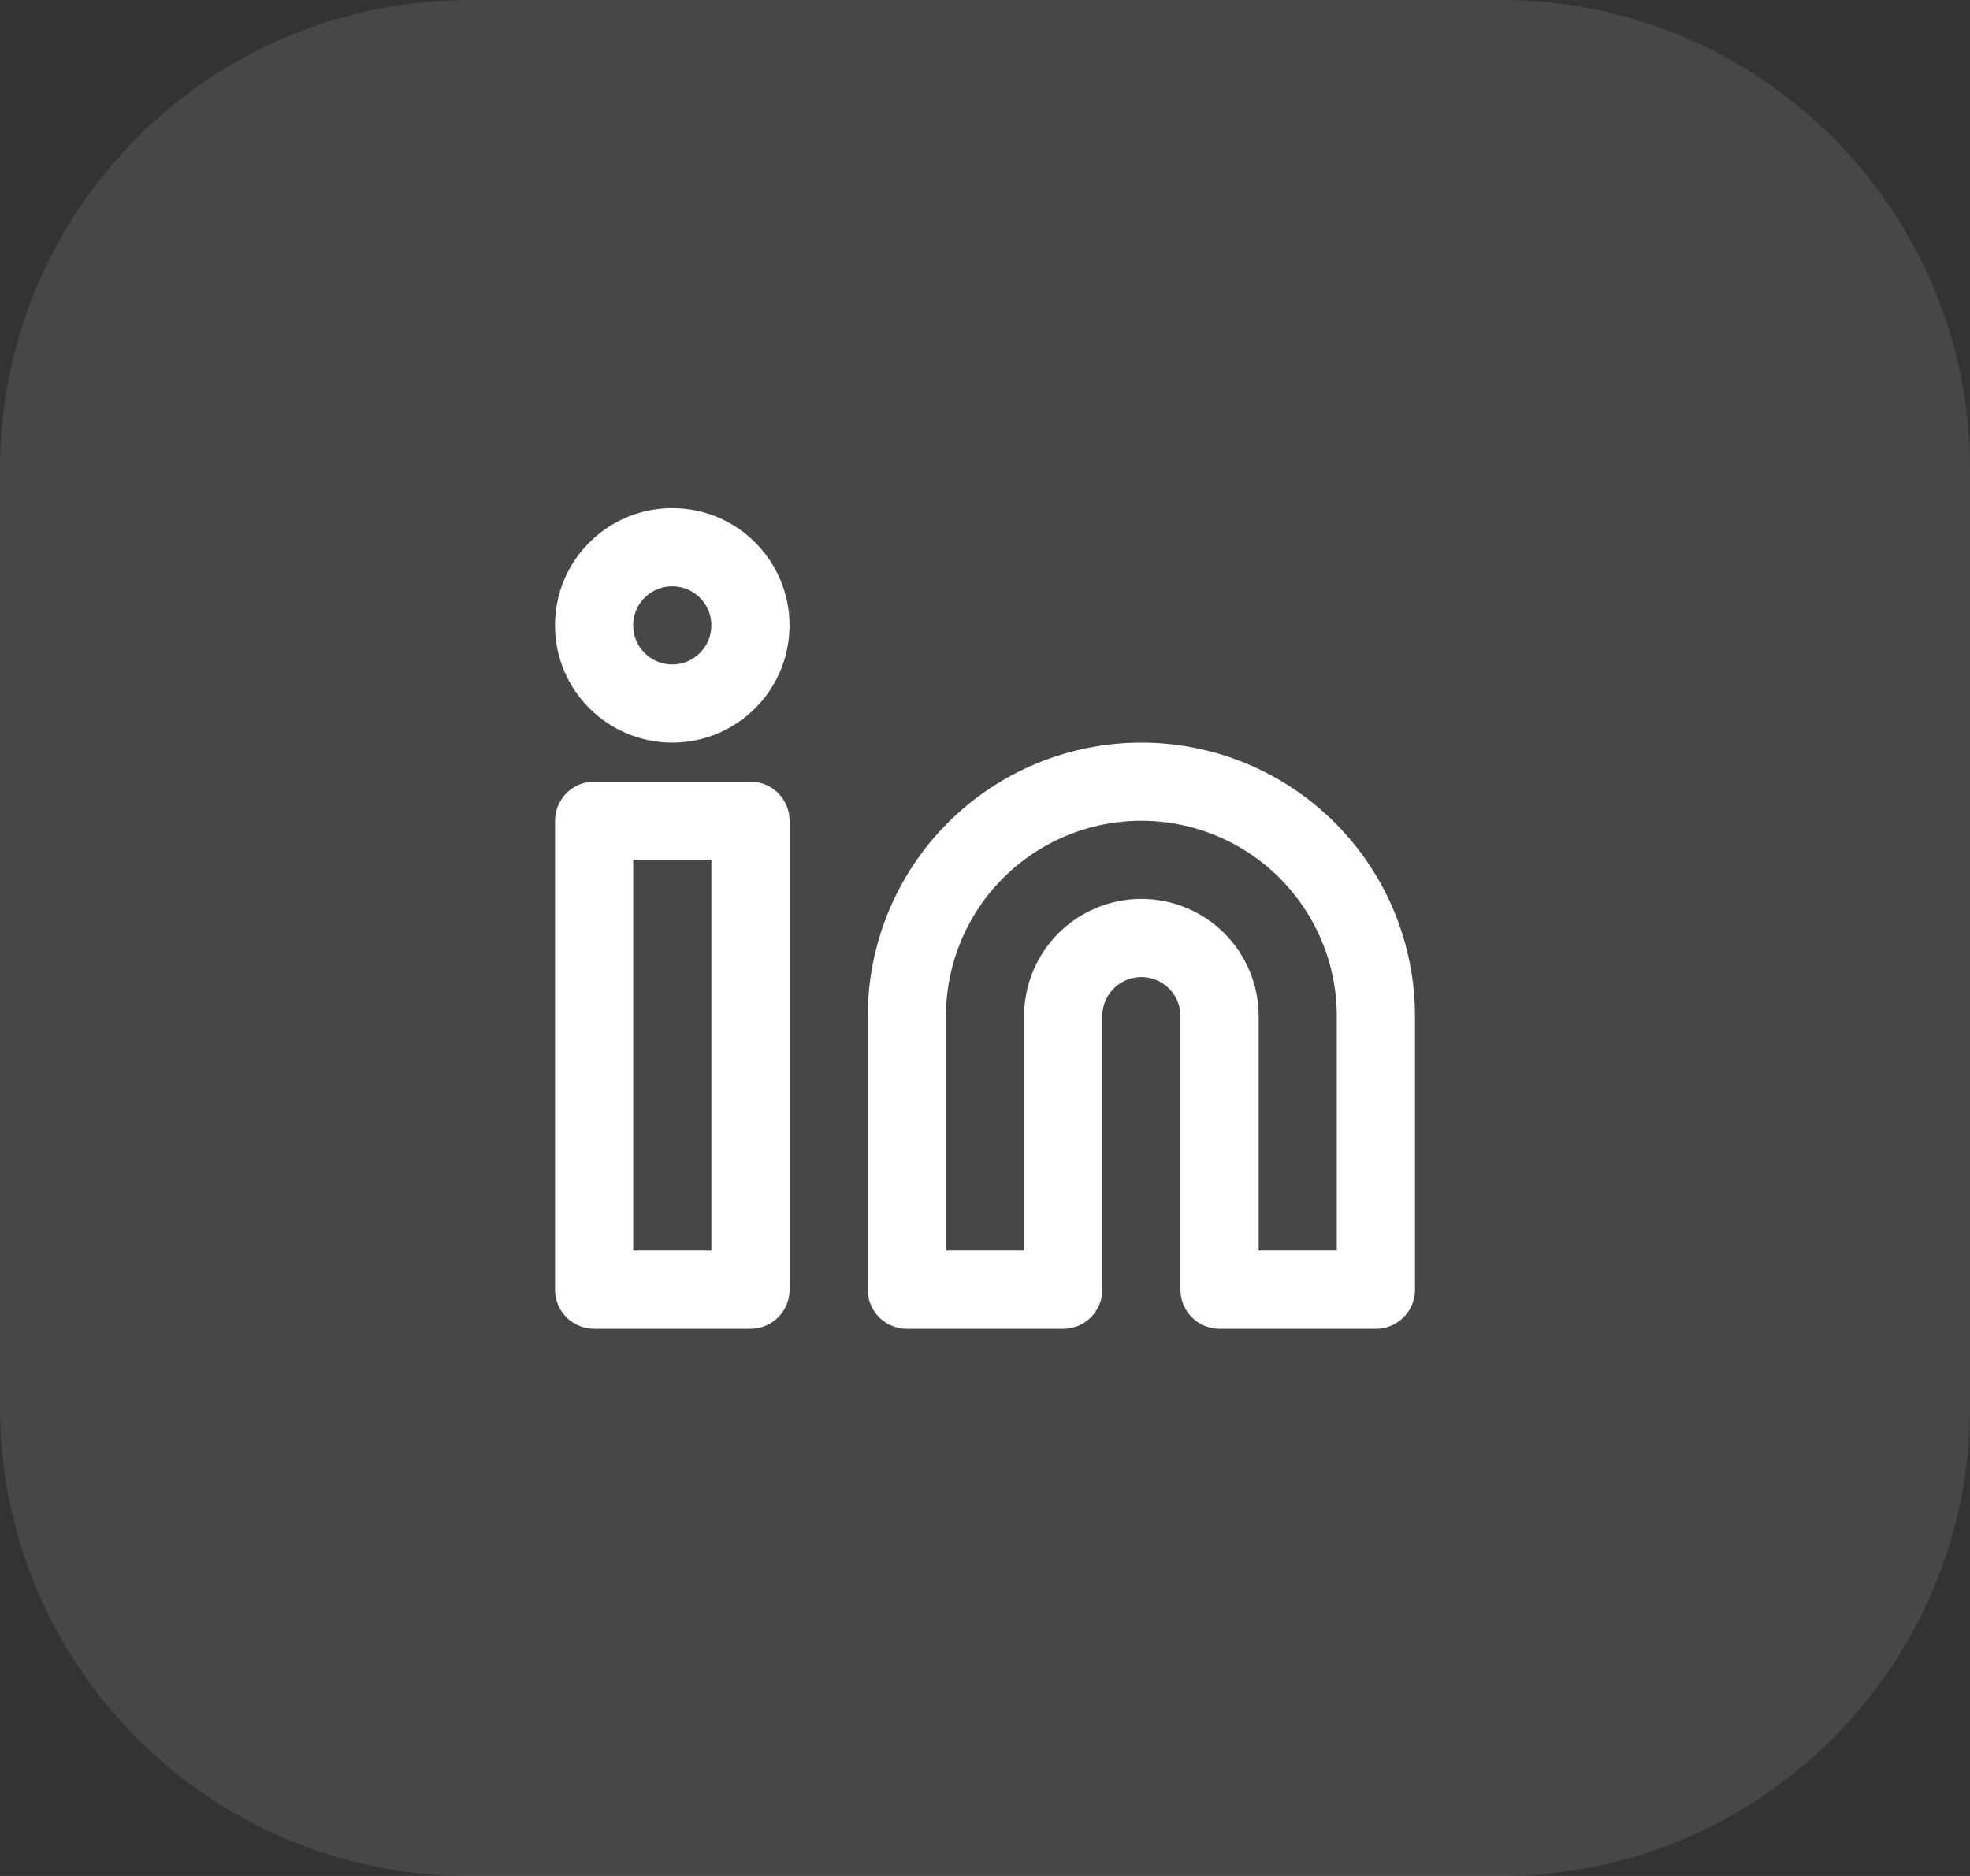
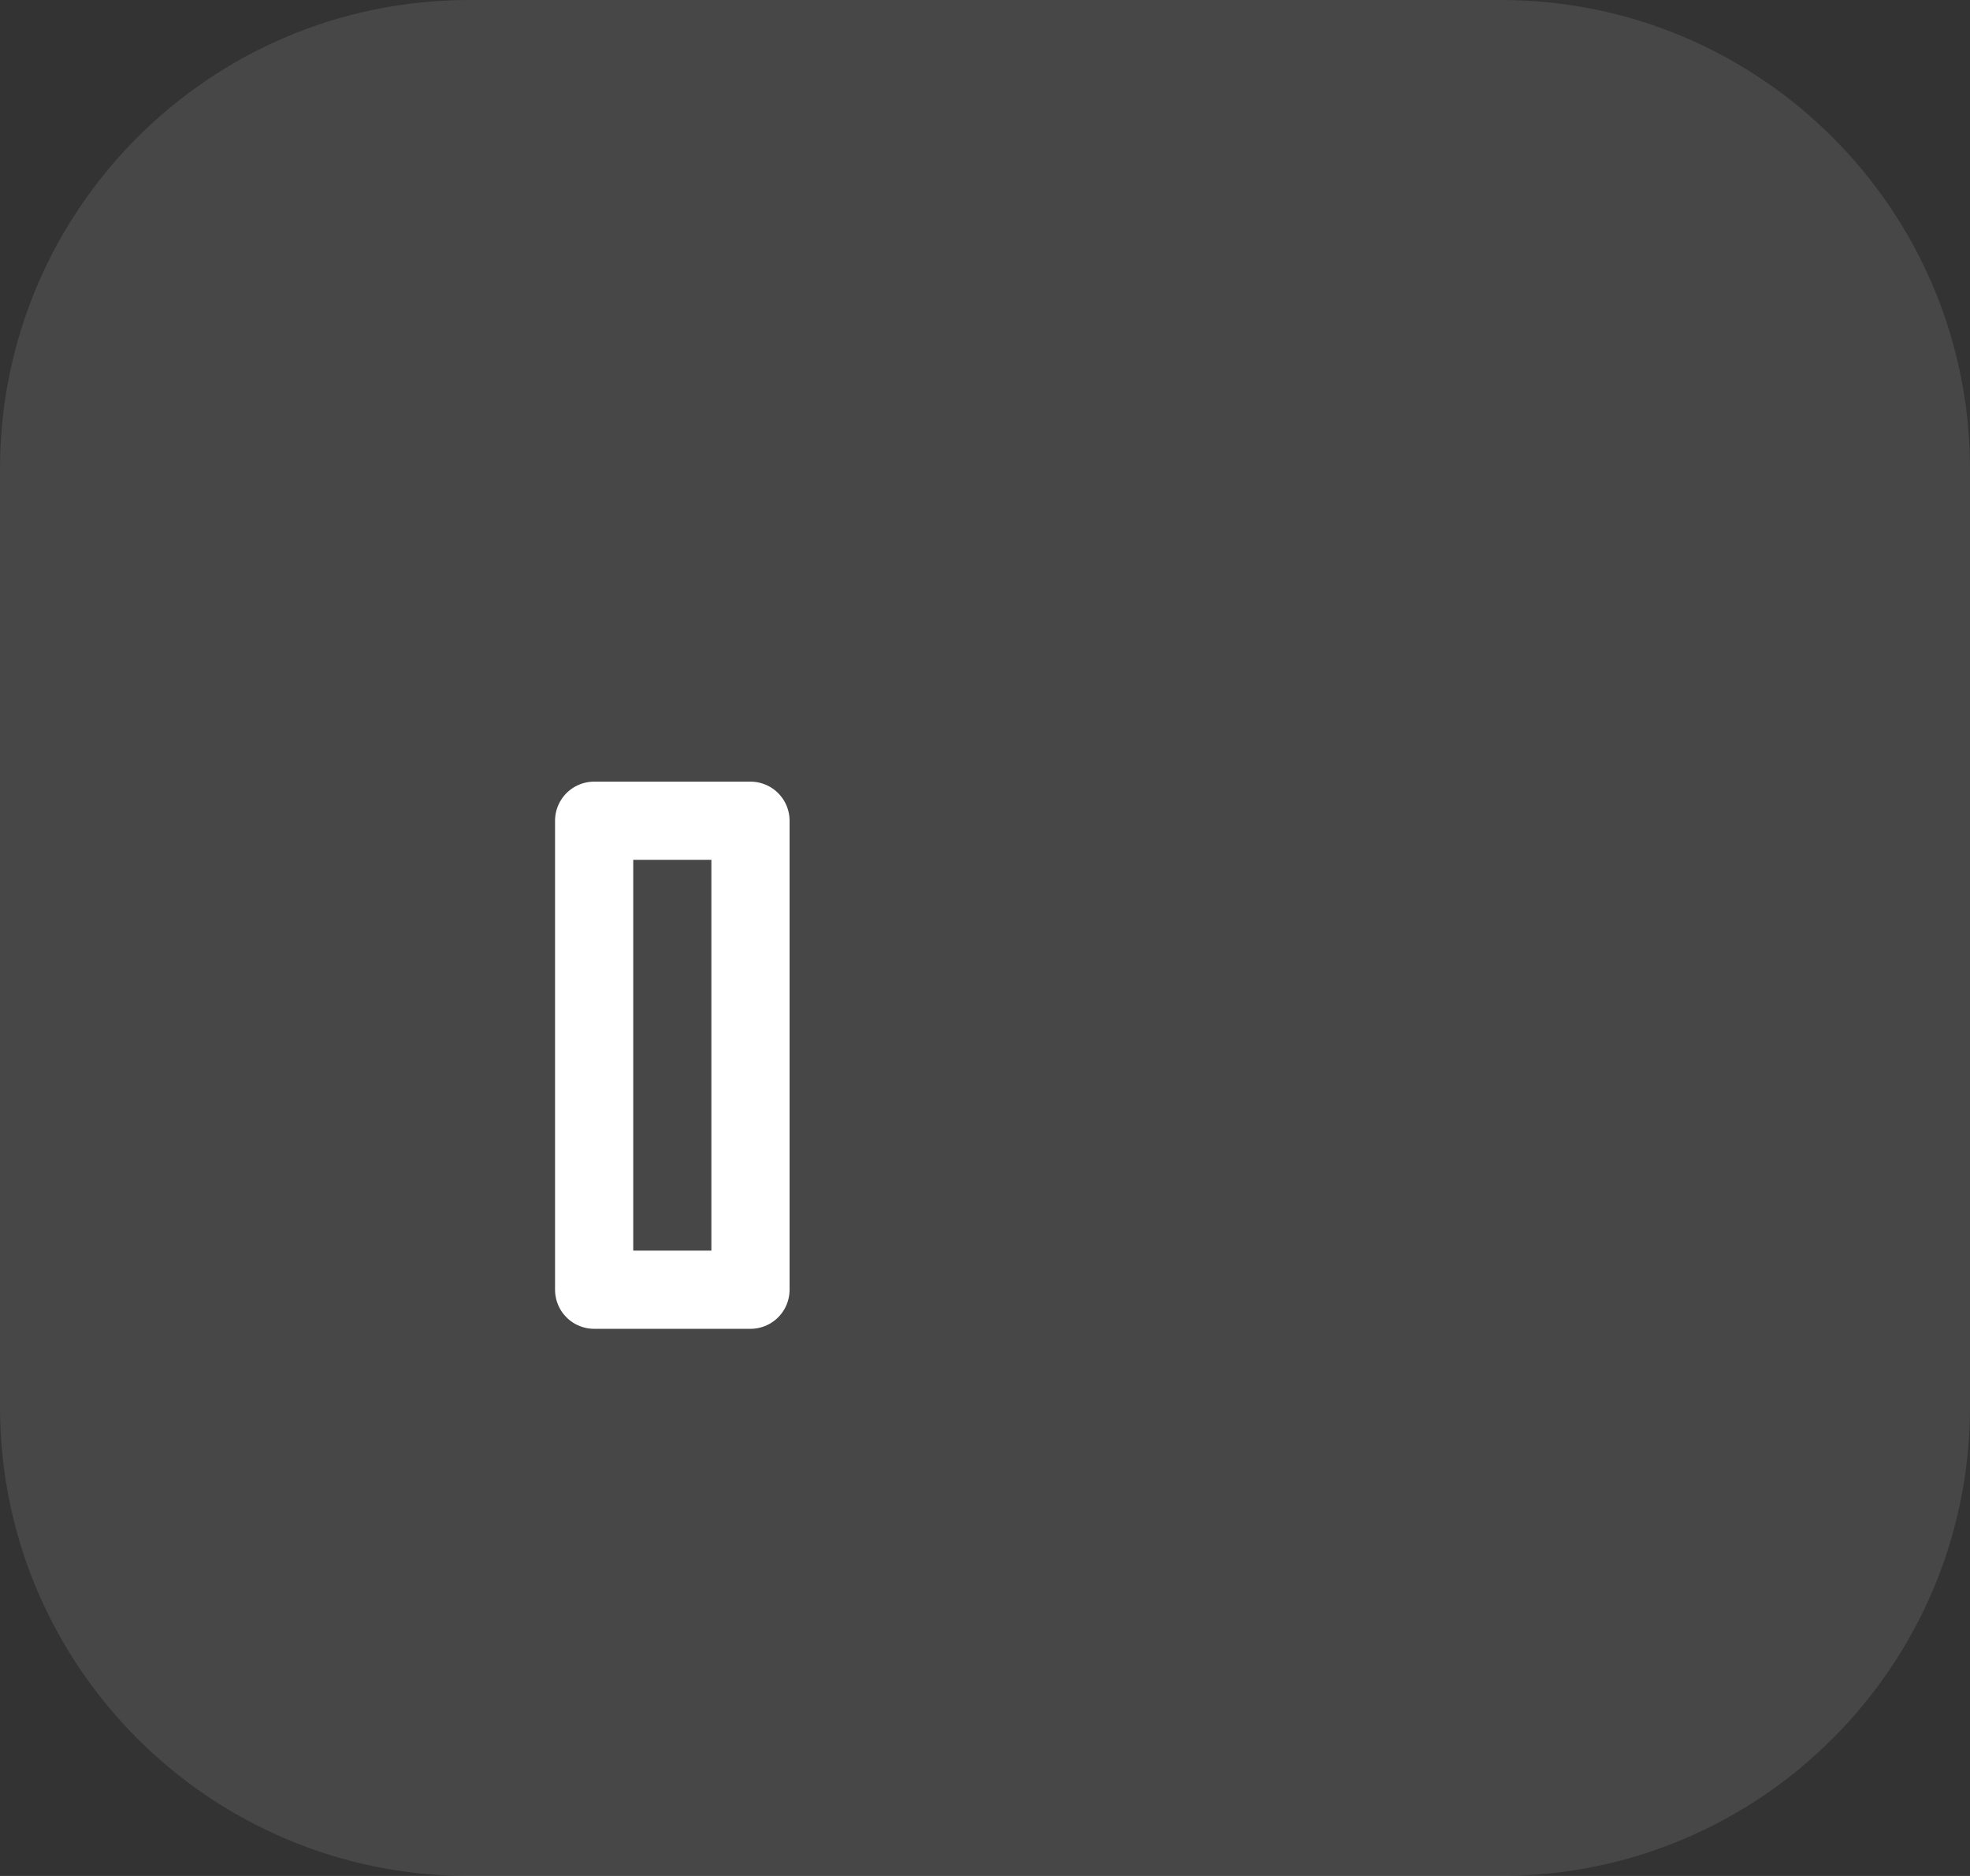
<svg xmlns="http://www.w3.org/2000/svg" width="42" height="40" viewBox="0 0 42 40" fill="none">
  <rect x="0" y="0" width="42" height="40" fill="#333333" stroke="none" />
-   <path d="M0 10C0 4.477 4.477 0 10 0H32C37.523 0 42 4.477 42 10V30C42 35.523 37.523 40 32 40H10C4.477 40 0 35.523 0 30V10Z" fill="white" fill-opacity="0.1" />
-   <path d="M24.334 16.667C25.66 16.667 26.932 17.194 27.869 18.131C28.807 19.069 29.334 20.341 29.334 21.667V27.5H26.001V21.667C26.001 21.225 25.825 20.801 25.512 20.488C25.2 20.176 24.776 20 24.334 20C23.892 20 23.468 20.176 23.155 20.488C22.843 20.801 22.667 21.225 22.667 21.667V27.5H19.334V21.667C19.334 20.341 19.861 19.069 20.799 18.131C21.736 17.194 23.008 16.667 24.334 16.667Z" stroke="white" stroke-width="1.667" stroke-linecap="round" stroke-linejoin="round" />
+   <path d="M0 10C0 4.477 4.477 0 10 0H32C37.523 0 42 4.477 42 10V30C42 35.523 37.523 40 32 40H10C4.477 40 0 35.523 0 30Z" fill="white" fill-opacity="0.1" />
  <path d="M16 17.5H12.667V27.5H16V17.5Z" stroke="white" stroke-width="1.667" stroke-linecap="round" stroke-linejoin="round" />
-   <path d="M14.333 15C15.253 15 15.999 14.254 15.999 13.334C15.999 12.413 15.253 11.667 14.333 11.667C13.412 11.667 12.666 12.413 12.666 13.334C12.666 14.254 13.412 15 14.333 15Z" stroke="white" stroke-width="1.667" stroke-linecap="round" stroke-linejoin="round" />
</svg>